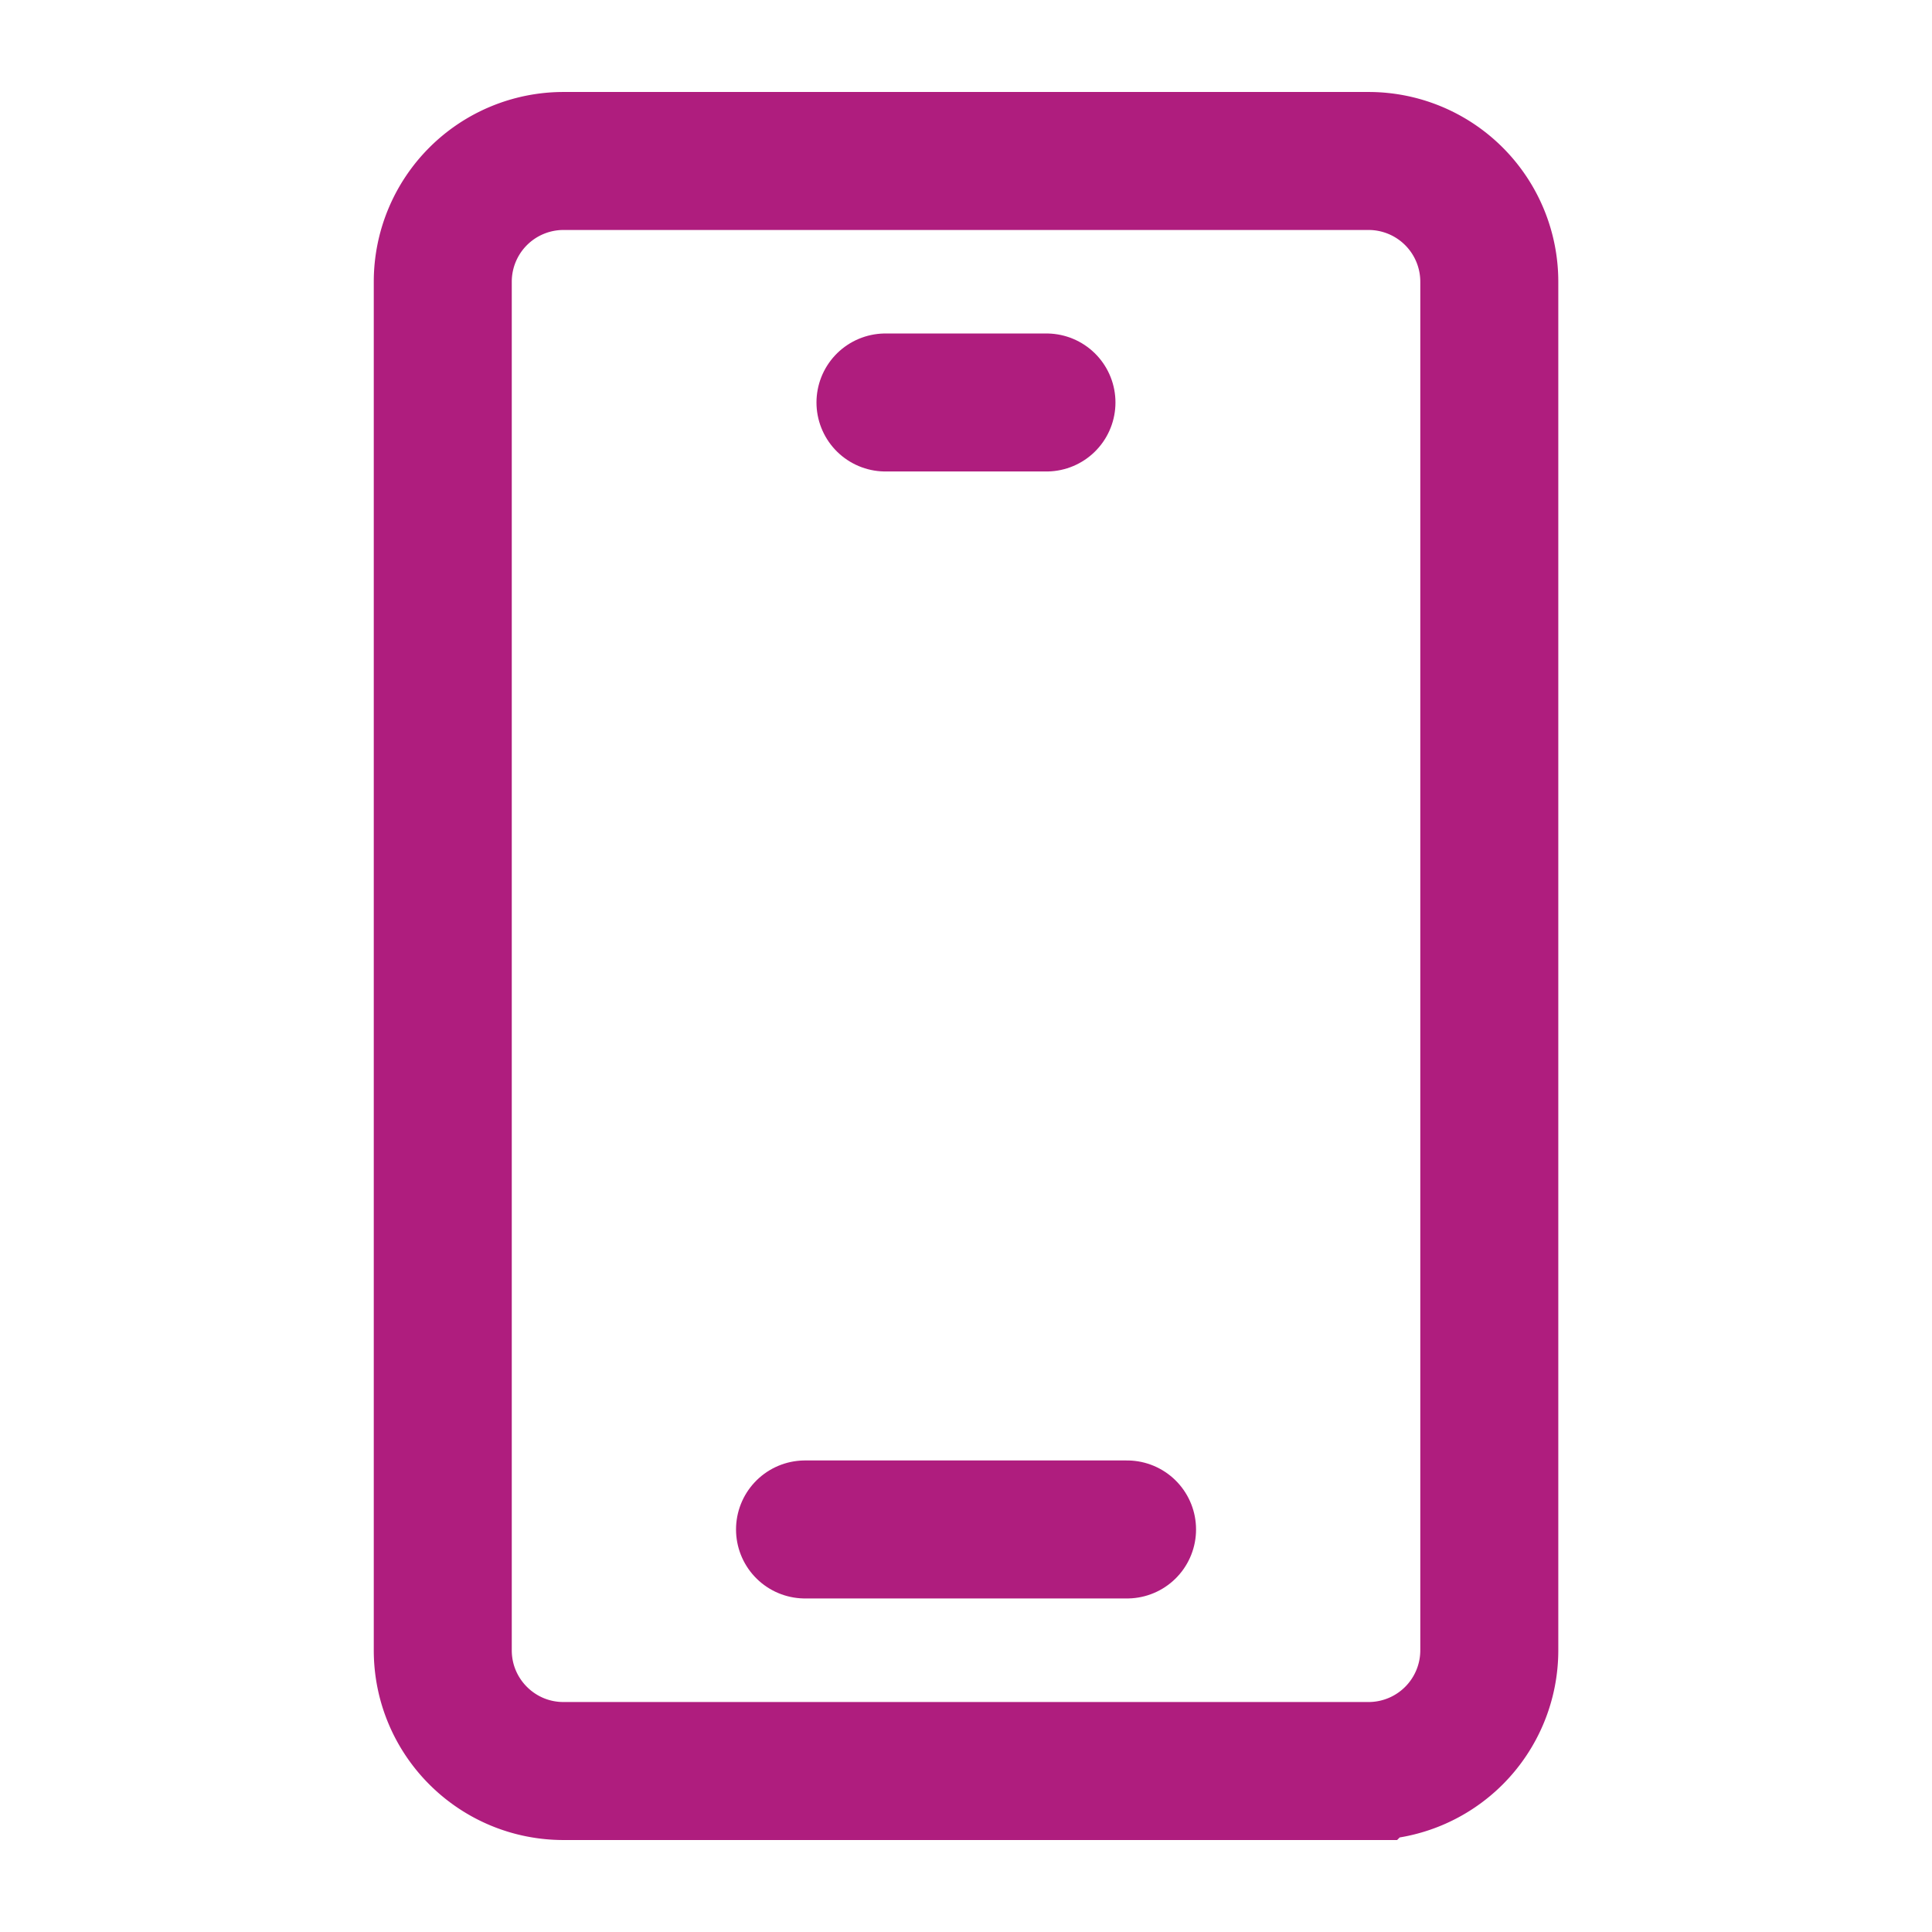
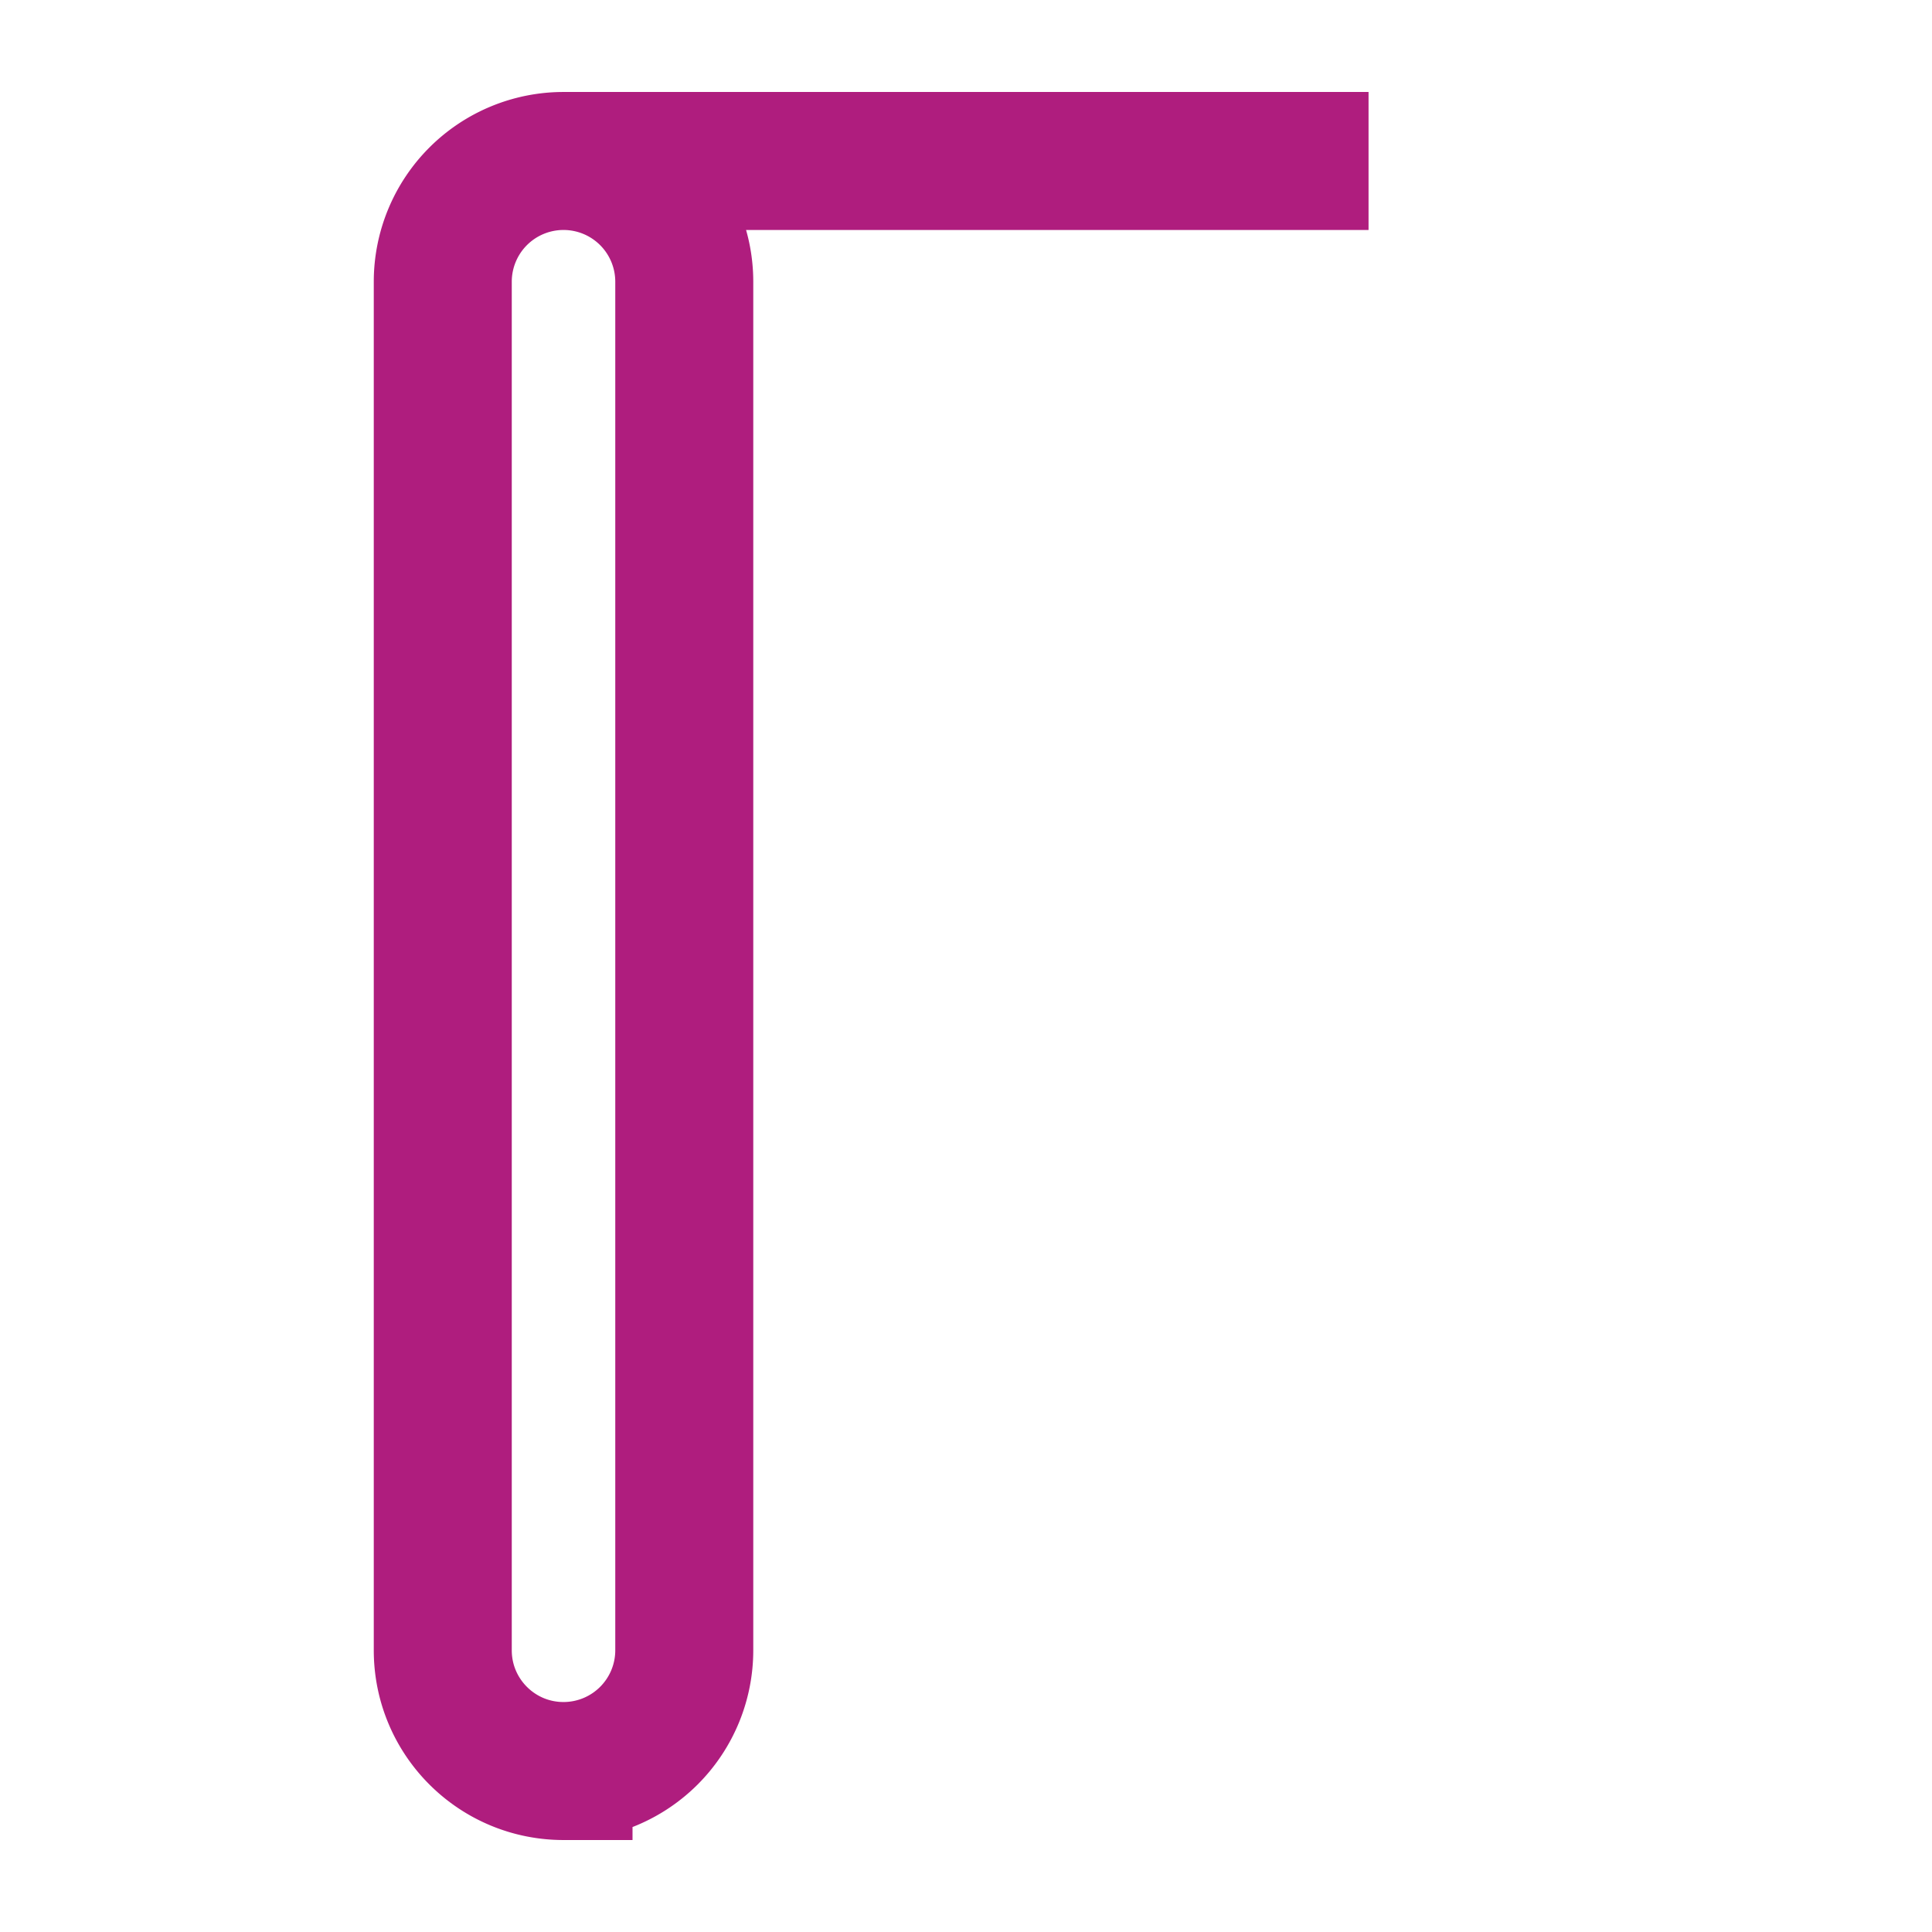
<svg xmlns="http://www.w3.org/2000/svg" width="28" height="28" fill="none">
-   <path stroke="#AF1D7E" stroke-width="2" d="M19.834 2.333H8.167a1.75 1.75 0 0 0-1.75 1.75v19.834c0 .966.783 1.75 1.75 1.75h11.667a1.75 1.75 0 0 0 1.75-1.75V4.083a1.75 1.75 0 0 0-1.75-1.75Z" />
-   <path stroke="#AF1D7E" stroke-linecap="round" stroke-linejoin="round" stroke-width="2" d="M12.833 5.833h2.333m-3.499 16.333h4.667" />
+   <path stroke="#AF1D7E" stroke-width="2" d="M19.834 2.333H8.167a1.75 1.75 0 0 0-1.75 1.75v19.834c0 .966.783 1.75 1.75 1.75a1.75 1.75 0 0 0 1.75-1.75V4.083a1.75 1.75 0 0 0-1.75-1.75Z" />
</svg>